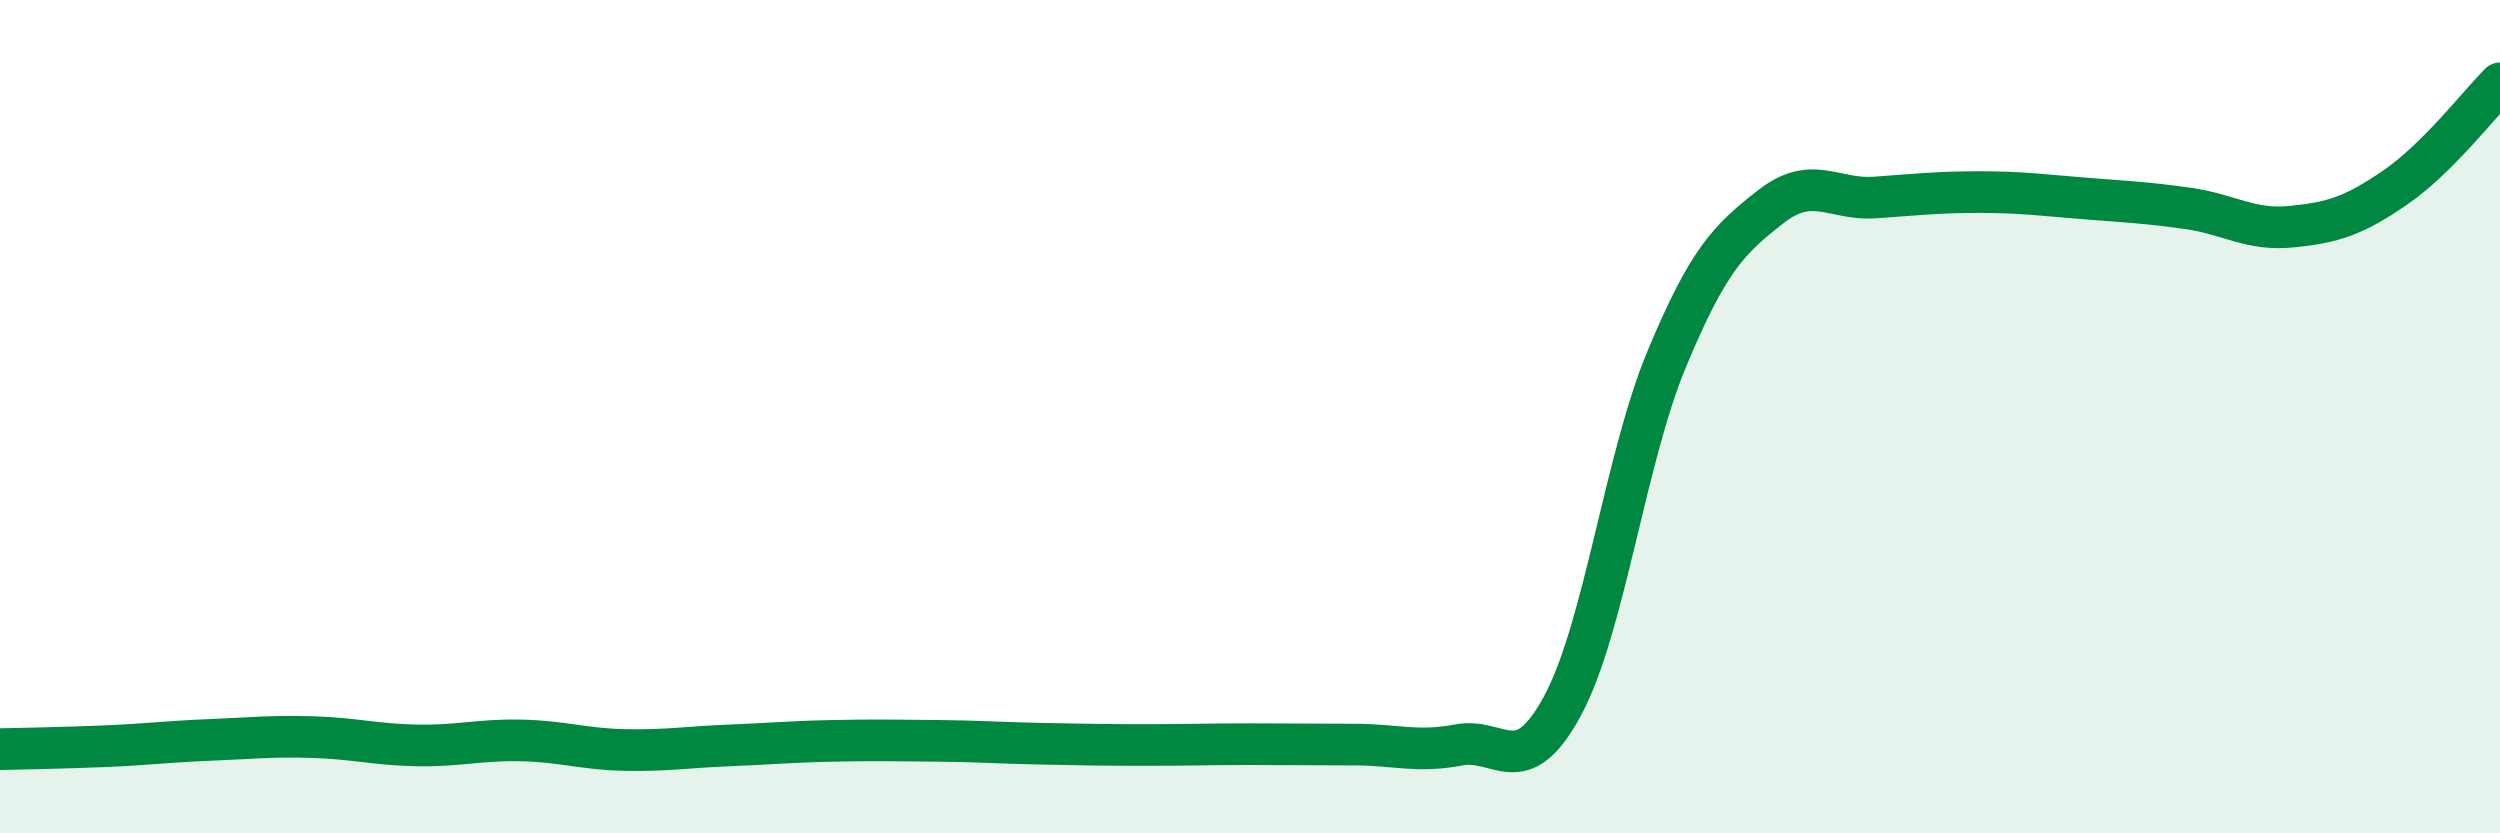
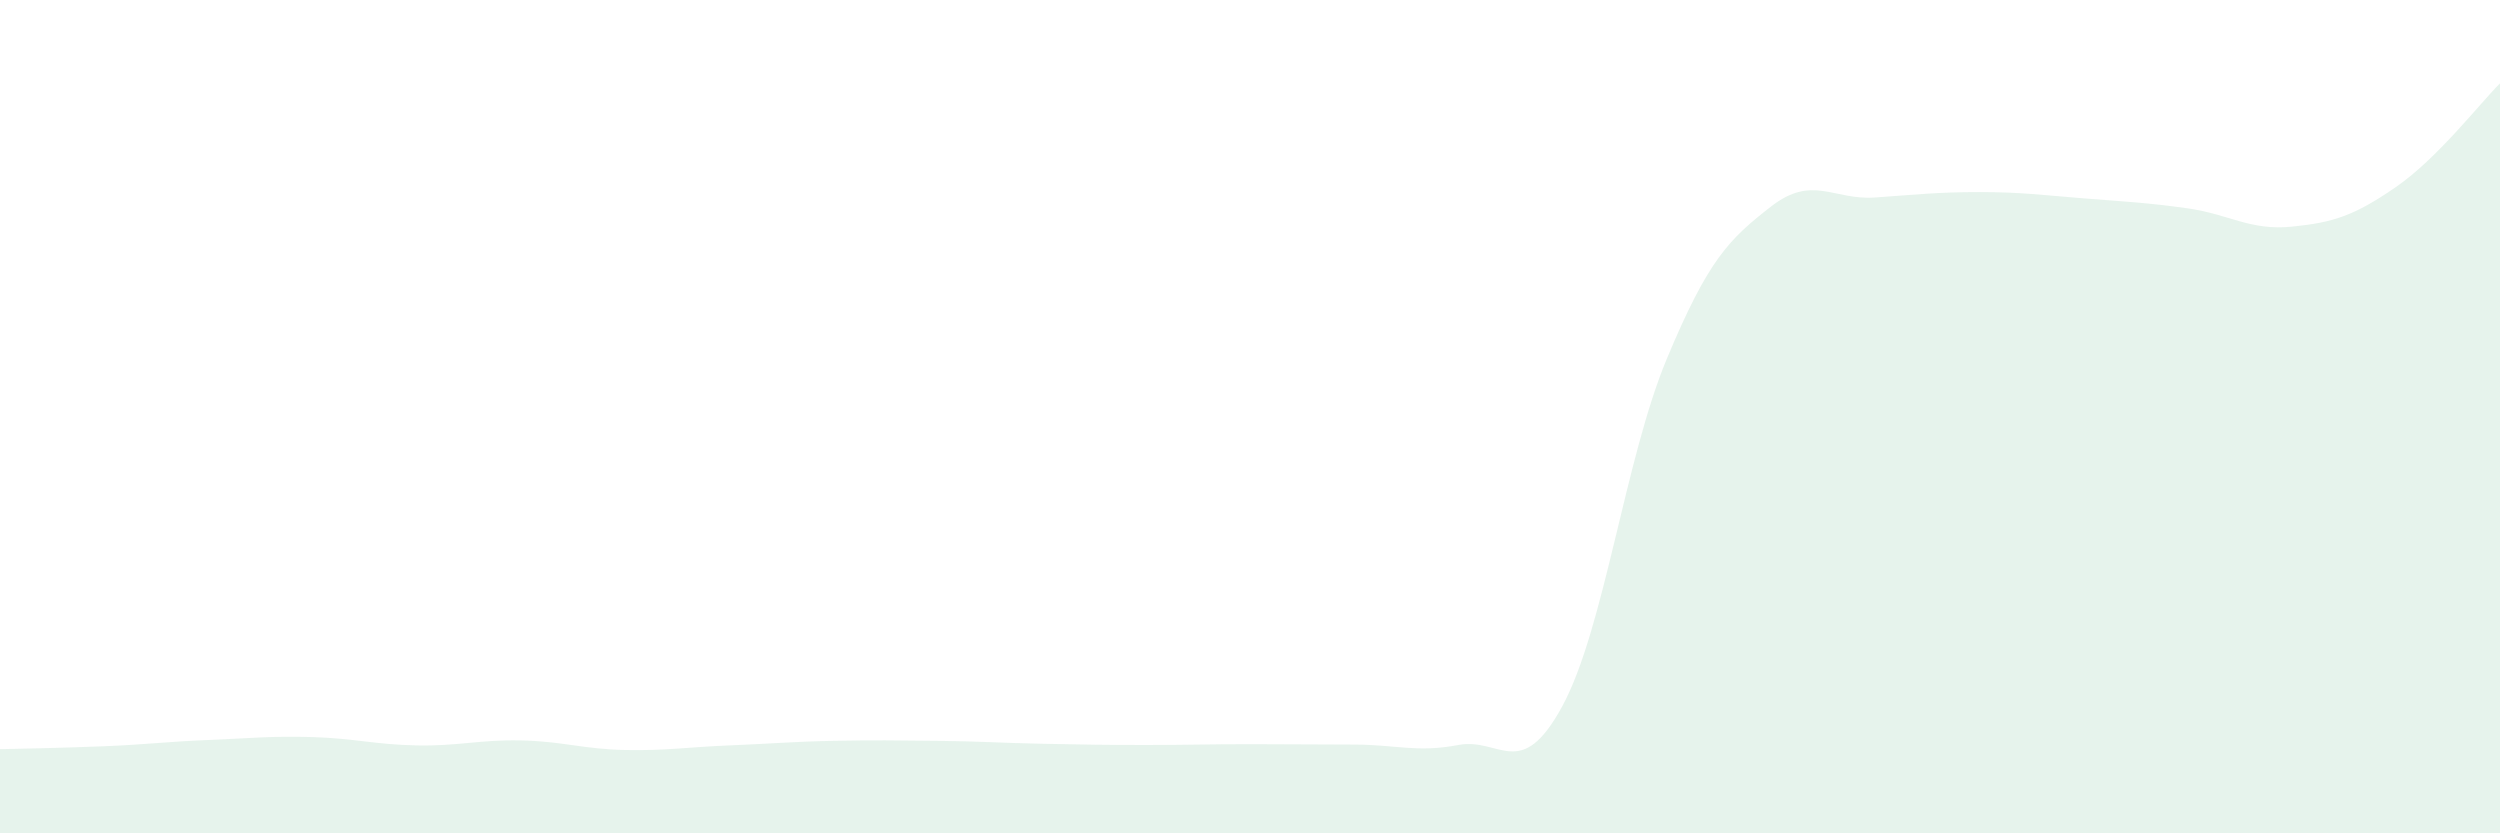
<svg xmlns="http://www.w3.org/2000/svg" width="60" height="20" viewBox="0 0 60 20">
  <path d="M 0,17.98 C 0.5,17.97 1.5,17.95 2.5,17.91 C 3.5,17.87 4,17.8 5,17.76 C 6,17.72 6.5,17.66 7.5,17.69 C 8.5,17.72 9,17.87 10,17.89 C 11,17.91 11.5,17.75 12.5,17.77 C 13.5,17.79 14,17.98 15,18 C 16,18.02 16.5,17.93 17.5,17.89 C 18.5,17.85 19,17.8 20,17.78 C 21,17.76 21.5,17.77 22.5,17.78 C 23.5,17.79 24,17.83 25,17.85 C 26,17.87 26.5,17.88 27.5,17.88 C 28.5,17.88 29,17.86 30,17.86 C 31,17.86 31.5,17.87 32.5,17.87 C 33.5,17.87 34,18.07 35,17.88 C 36,17.69 36.5,18.79 37.5,16.94 C 38.5,15.09 39,11.02 40,8.62 C 41,6.22 41.5,5.74 42.5,4.96 C 43.5,4.18 44,4.81 45,4.74 C 46,4.67 46.5,4.61 47.5,4.61 C 48.5,4.61 49,4.68 50,4.76 C 51,4.84 51.5,4.86 52.5,5 C 53.5,5.14 54,5.54 55,5.44 C 56,5.34 56.5,5.18 57.5,4.49 C 58.5,3.8 59.5,2.5 60,2L60 20L0 20Z" fill="#008740" opacity="0.1" stroke-linecap="round" stroke-linejoin="round" />
-   <path d="M 0,17.98 C 0.5,17.97 1.5,17.95 2.5,17.91 C 3.5,17.87 4,17.8 5,17.76 C 6,17.72 6.5,17.66 7.5,17.69 C 8.5,17.72 9,17.87 10,17.89 C 11,17.91 11.5,17.75 12.5,17.77 C 13.5,17.79 14,17.98 15,18 C 16,18.02 16.5,17.93 17.5,17.89 C 18.5,17.85 19,17.8 20,17.78 C 21,17.76 21.5,17.77 22.5,17.78 C 23.5,17.79 24,17.83 25,17.85 C 26,17.87 26.5,17.88 27.5,17.88 C 28.5,17.88 29,17.86 30,17.86 C 31,17.86 31.5,17.87 32.5,17.87 C 33.5,17.87 34,18.07 35,17.88 C 36,17.69 36.5,18.79 37.5,16.94 C 38.5,15.09 39,11.02 40,8.62 C 41,6.22 41.5,5.74 42.5,4.96 C 43.5,4.18 44,4.81 45,4.74 C 46,4.67 46.5,4.61 47.5,4.61 C 48.5,4.61 49,4.68 50,4.76 C 51,4.84 51.5,4.86 52.5,5 C 53.5,5.14 54,5.54 55,5.44 C 56,5.34 56.5,5.18 57.5,4.49 C 58.5,3.8 59.5,2.5 60,2" stroke="#008740" stroke-width="1" fill="none" stroke-linecap="round" stroke-linejoin="round" />
</svg>